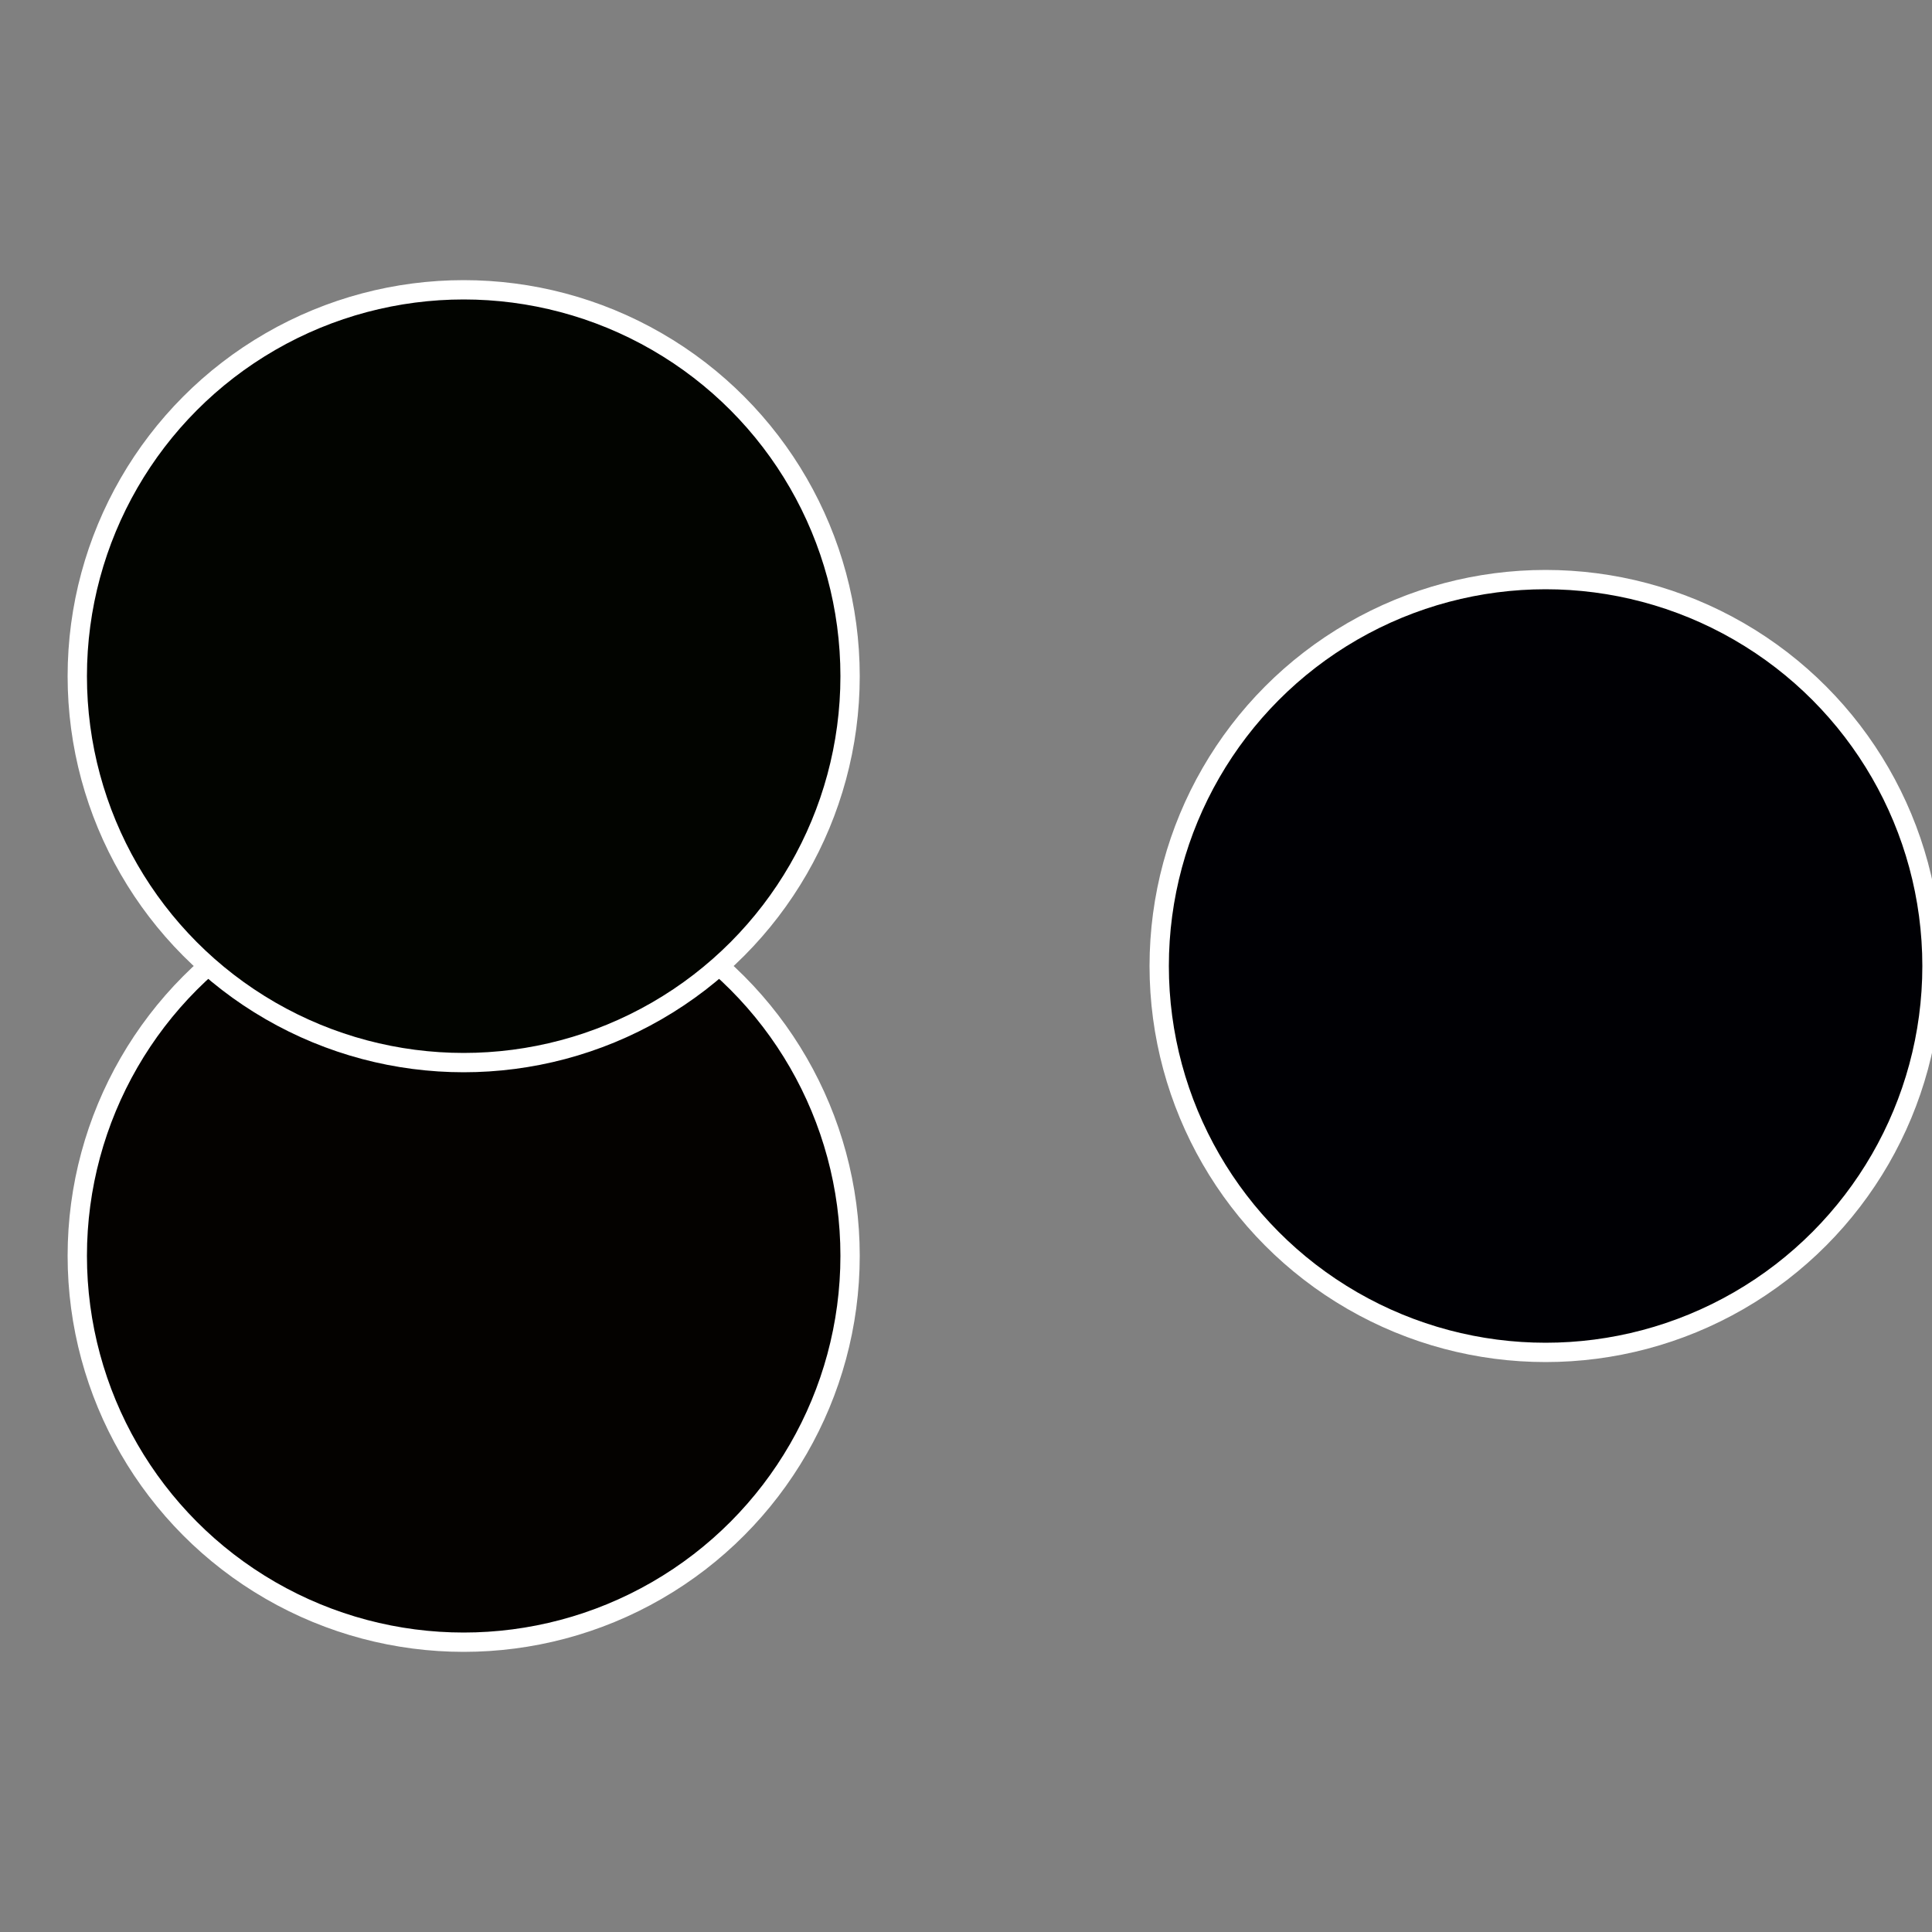
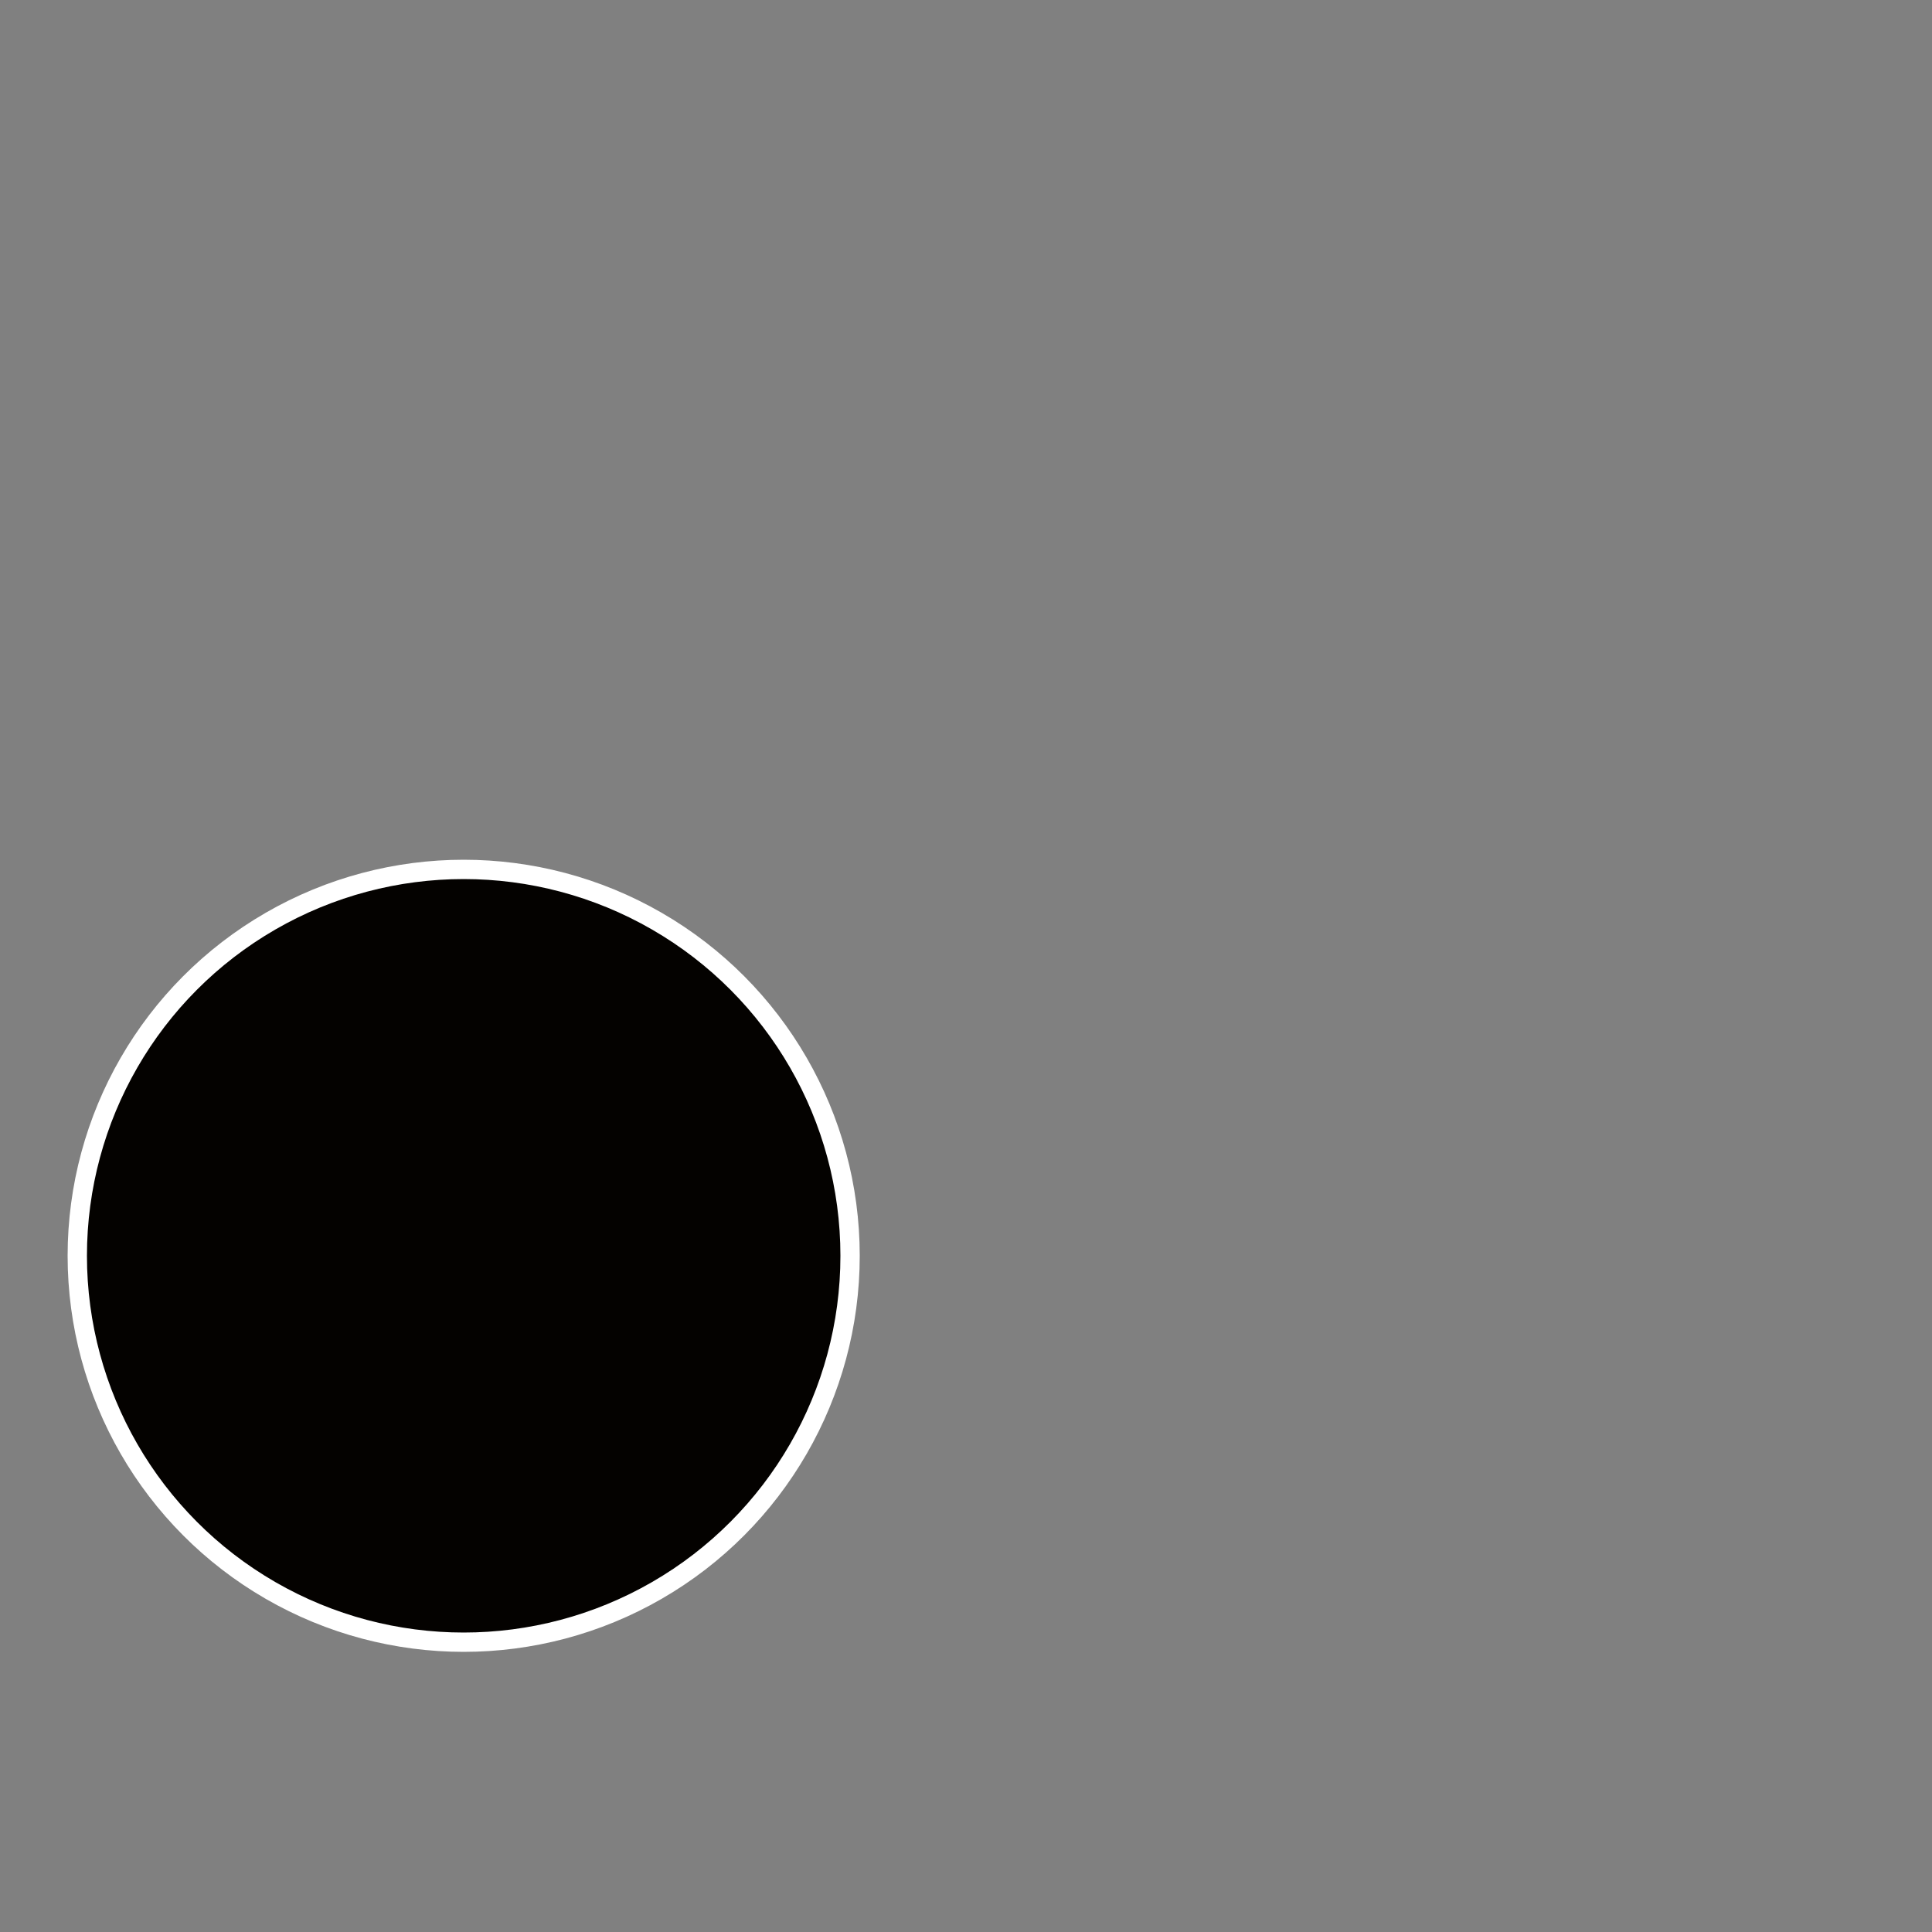
<svg xmlns="http://www.w3.org/2000/svg" width="500" height="500" viewBox="-1 -1 2 2">
  <rect x="-1" y="-1" width="2" height="2" fill="#808080" stroke="none" />
-   <circle cx="0.6" cy="0" r="0.4" fill="#000004" stroke="#fff" stroke-width="1%" />
  <circle cx="-0.52" cy="0.3" r="0.4" fill="#040200" stroke="#fff" stroke-width="1%" />
-   <circle cx="-0.52" cy="-0.3" r="0.4" fill="#020400" stroke="#fff" stroke-width="1%" />
</svg>